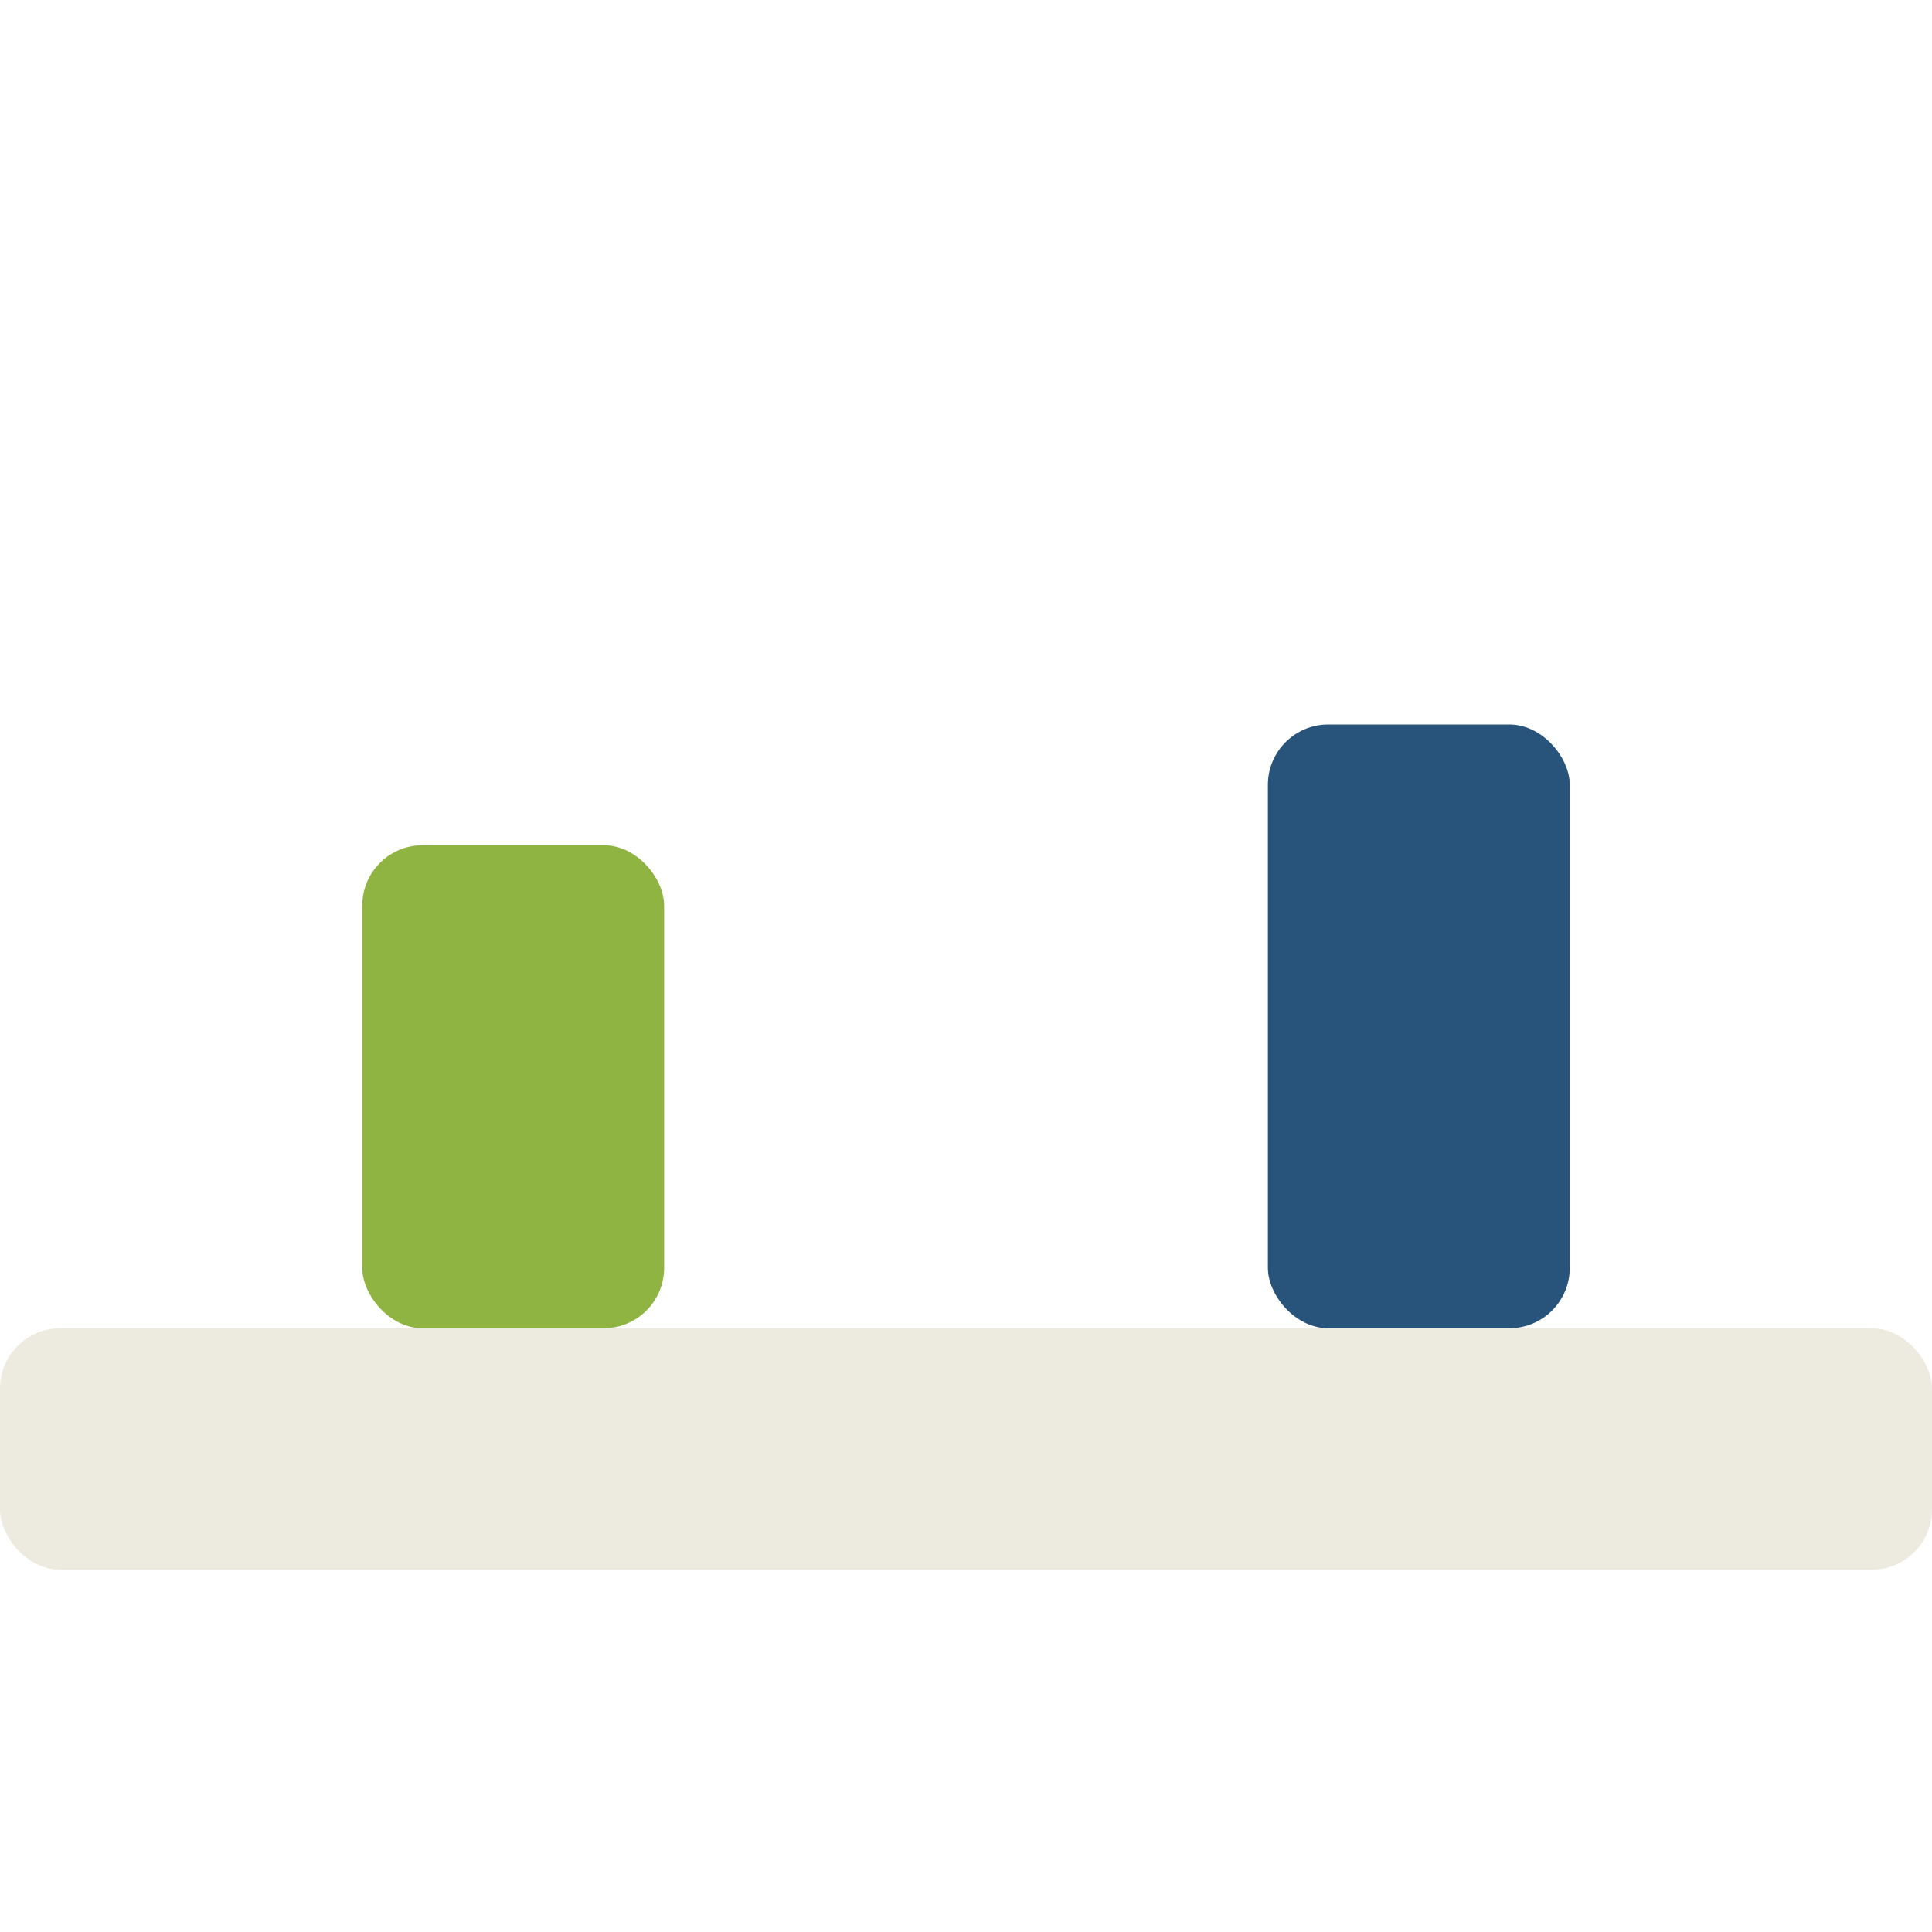
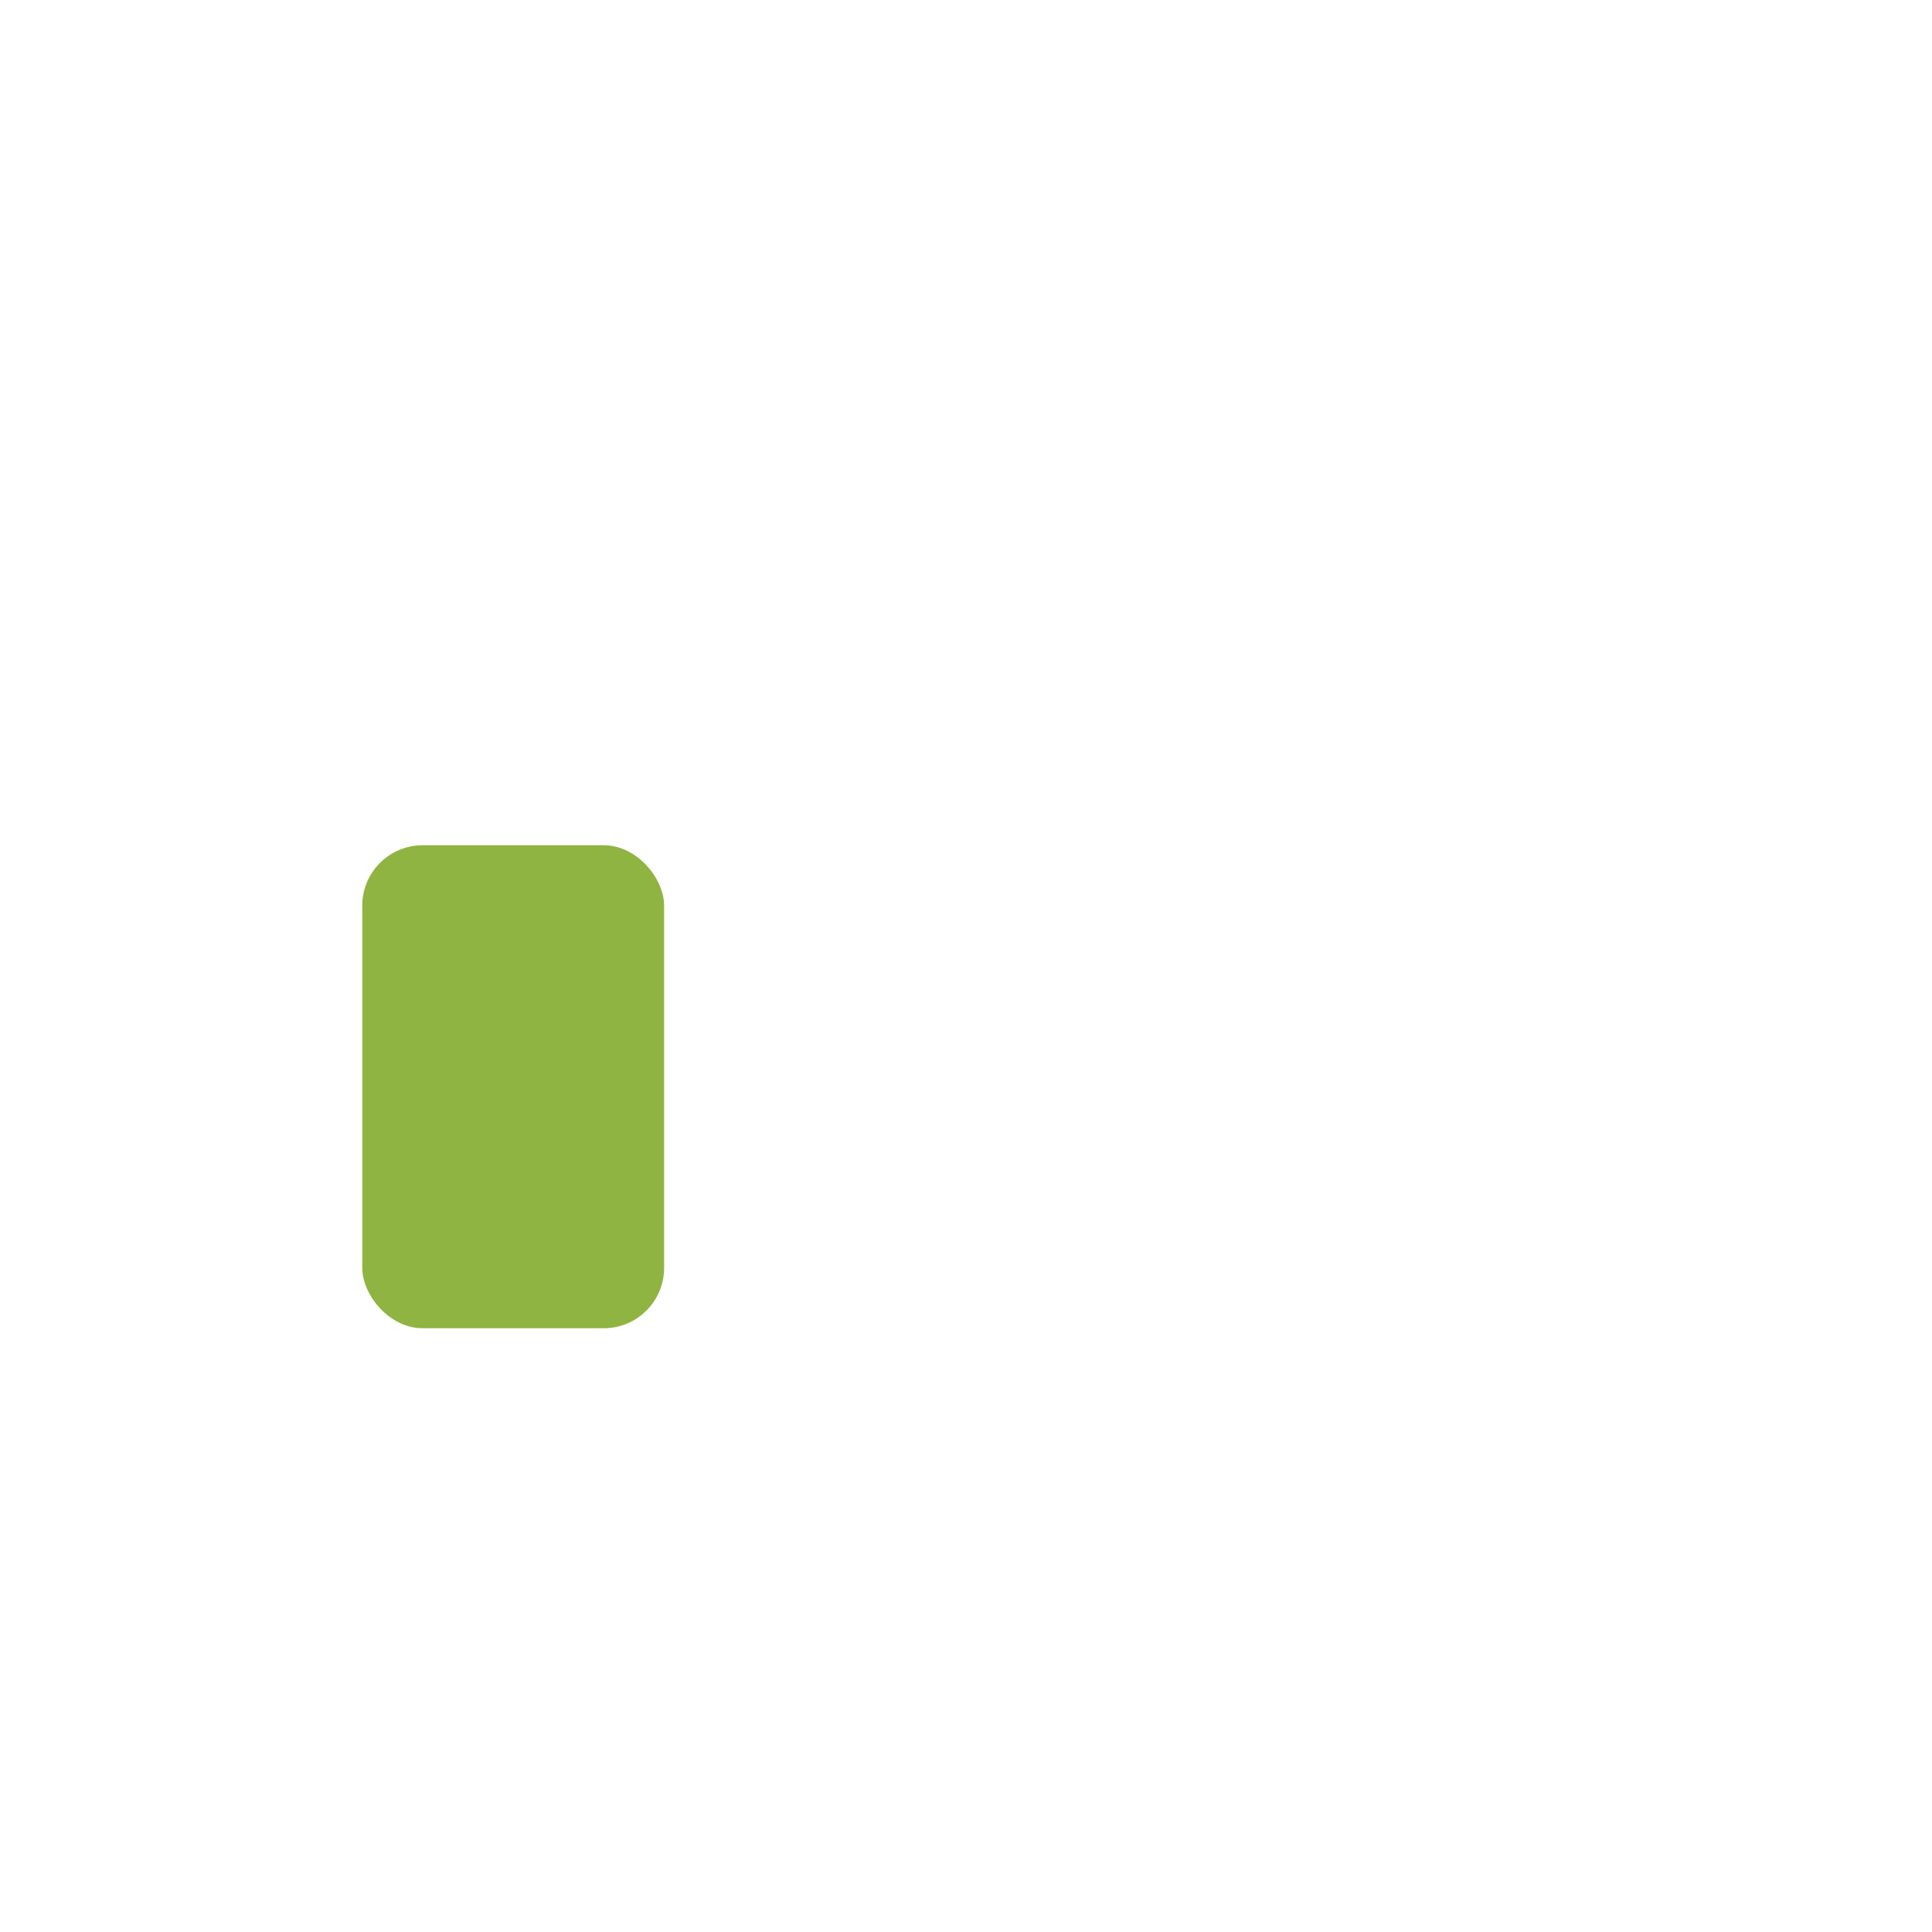
<svg xmlns="http://www.w3.org/2000/svg" width="32" height="32" viewBox="0 0 32 32">
-   <rect y="22" width="32" height="4" rx="1" fill="#EDEAE0" />
  <rect x="6" y="14" width="5" height="8" rx="1" fill="#90B441" />
-   <rect x="21" y="12" width="5" height="10" rx="1" fill="#28537A" />
</svg>